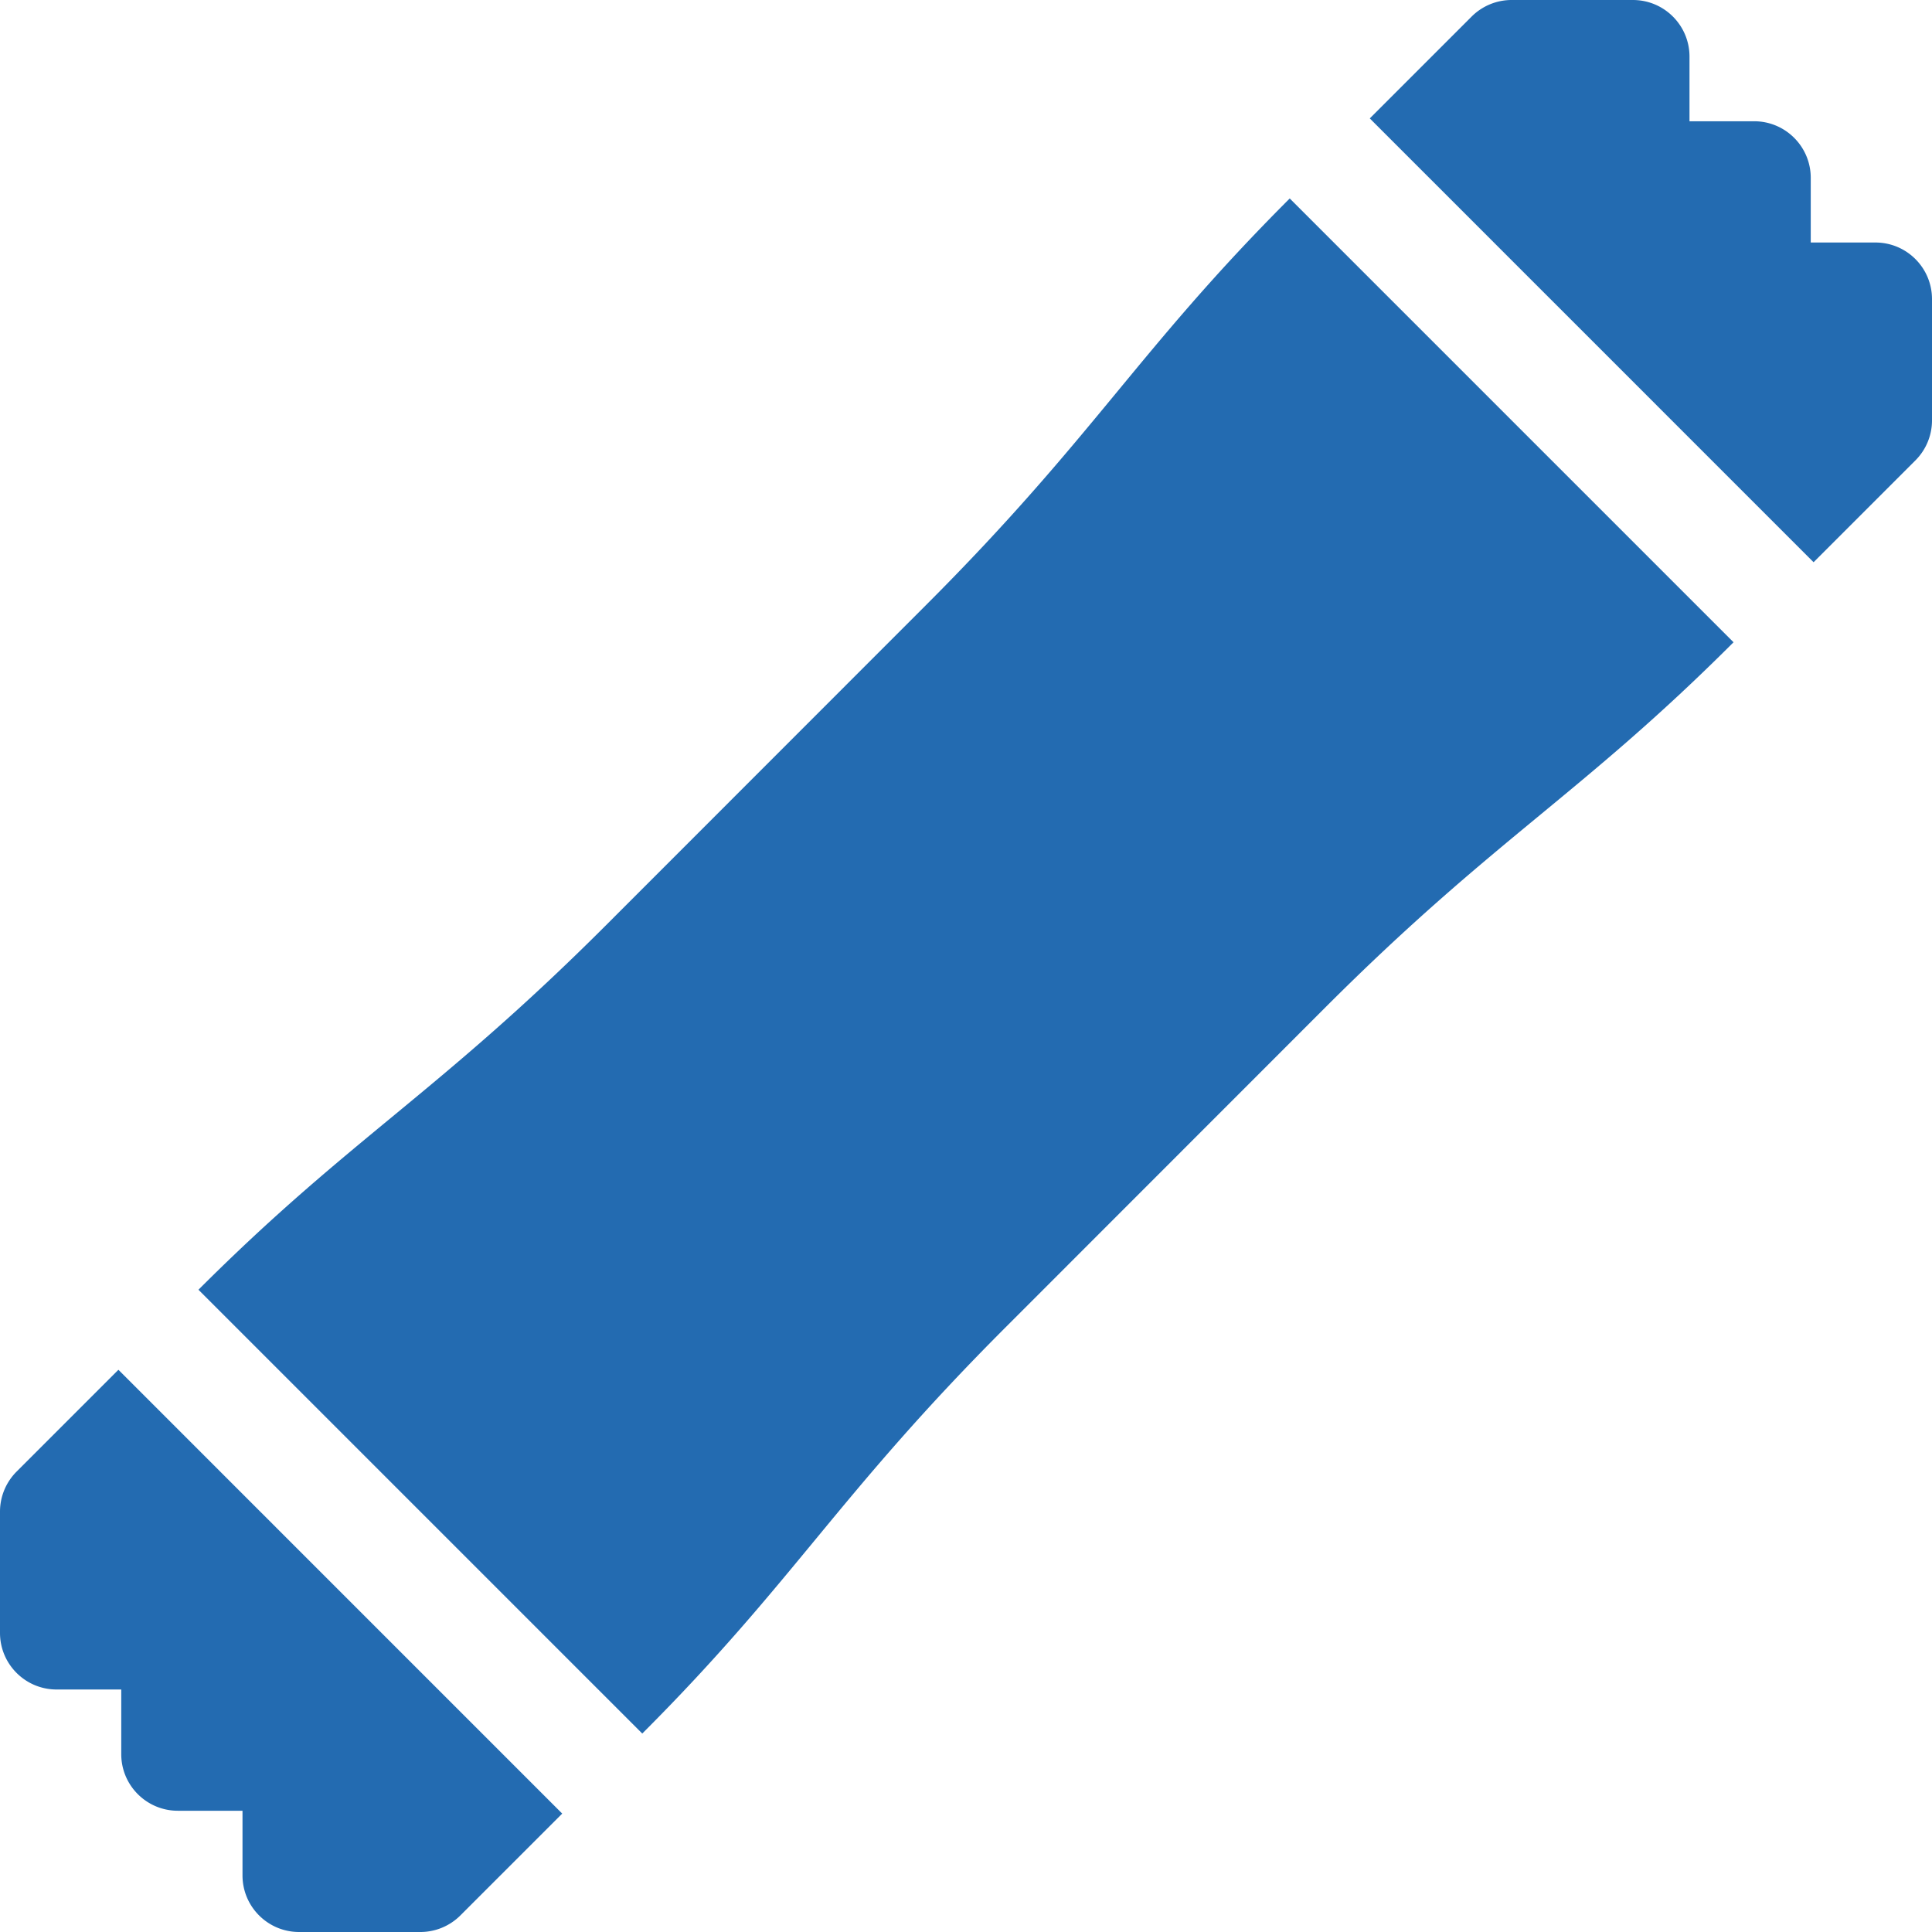
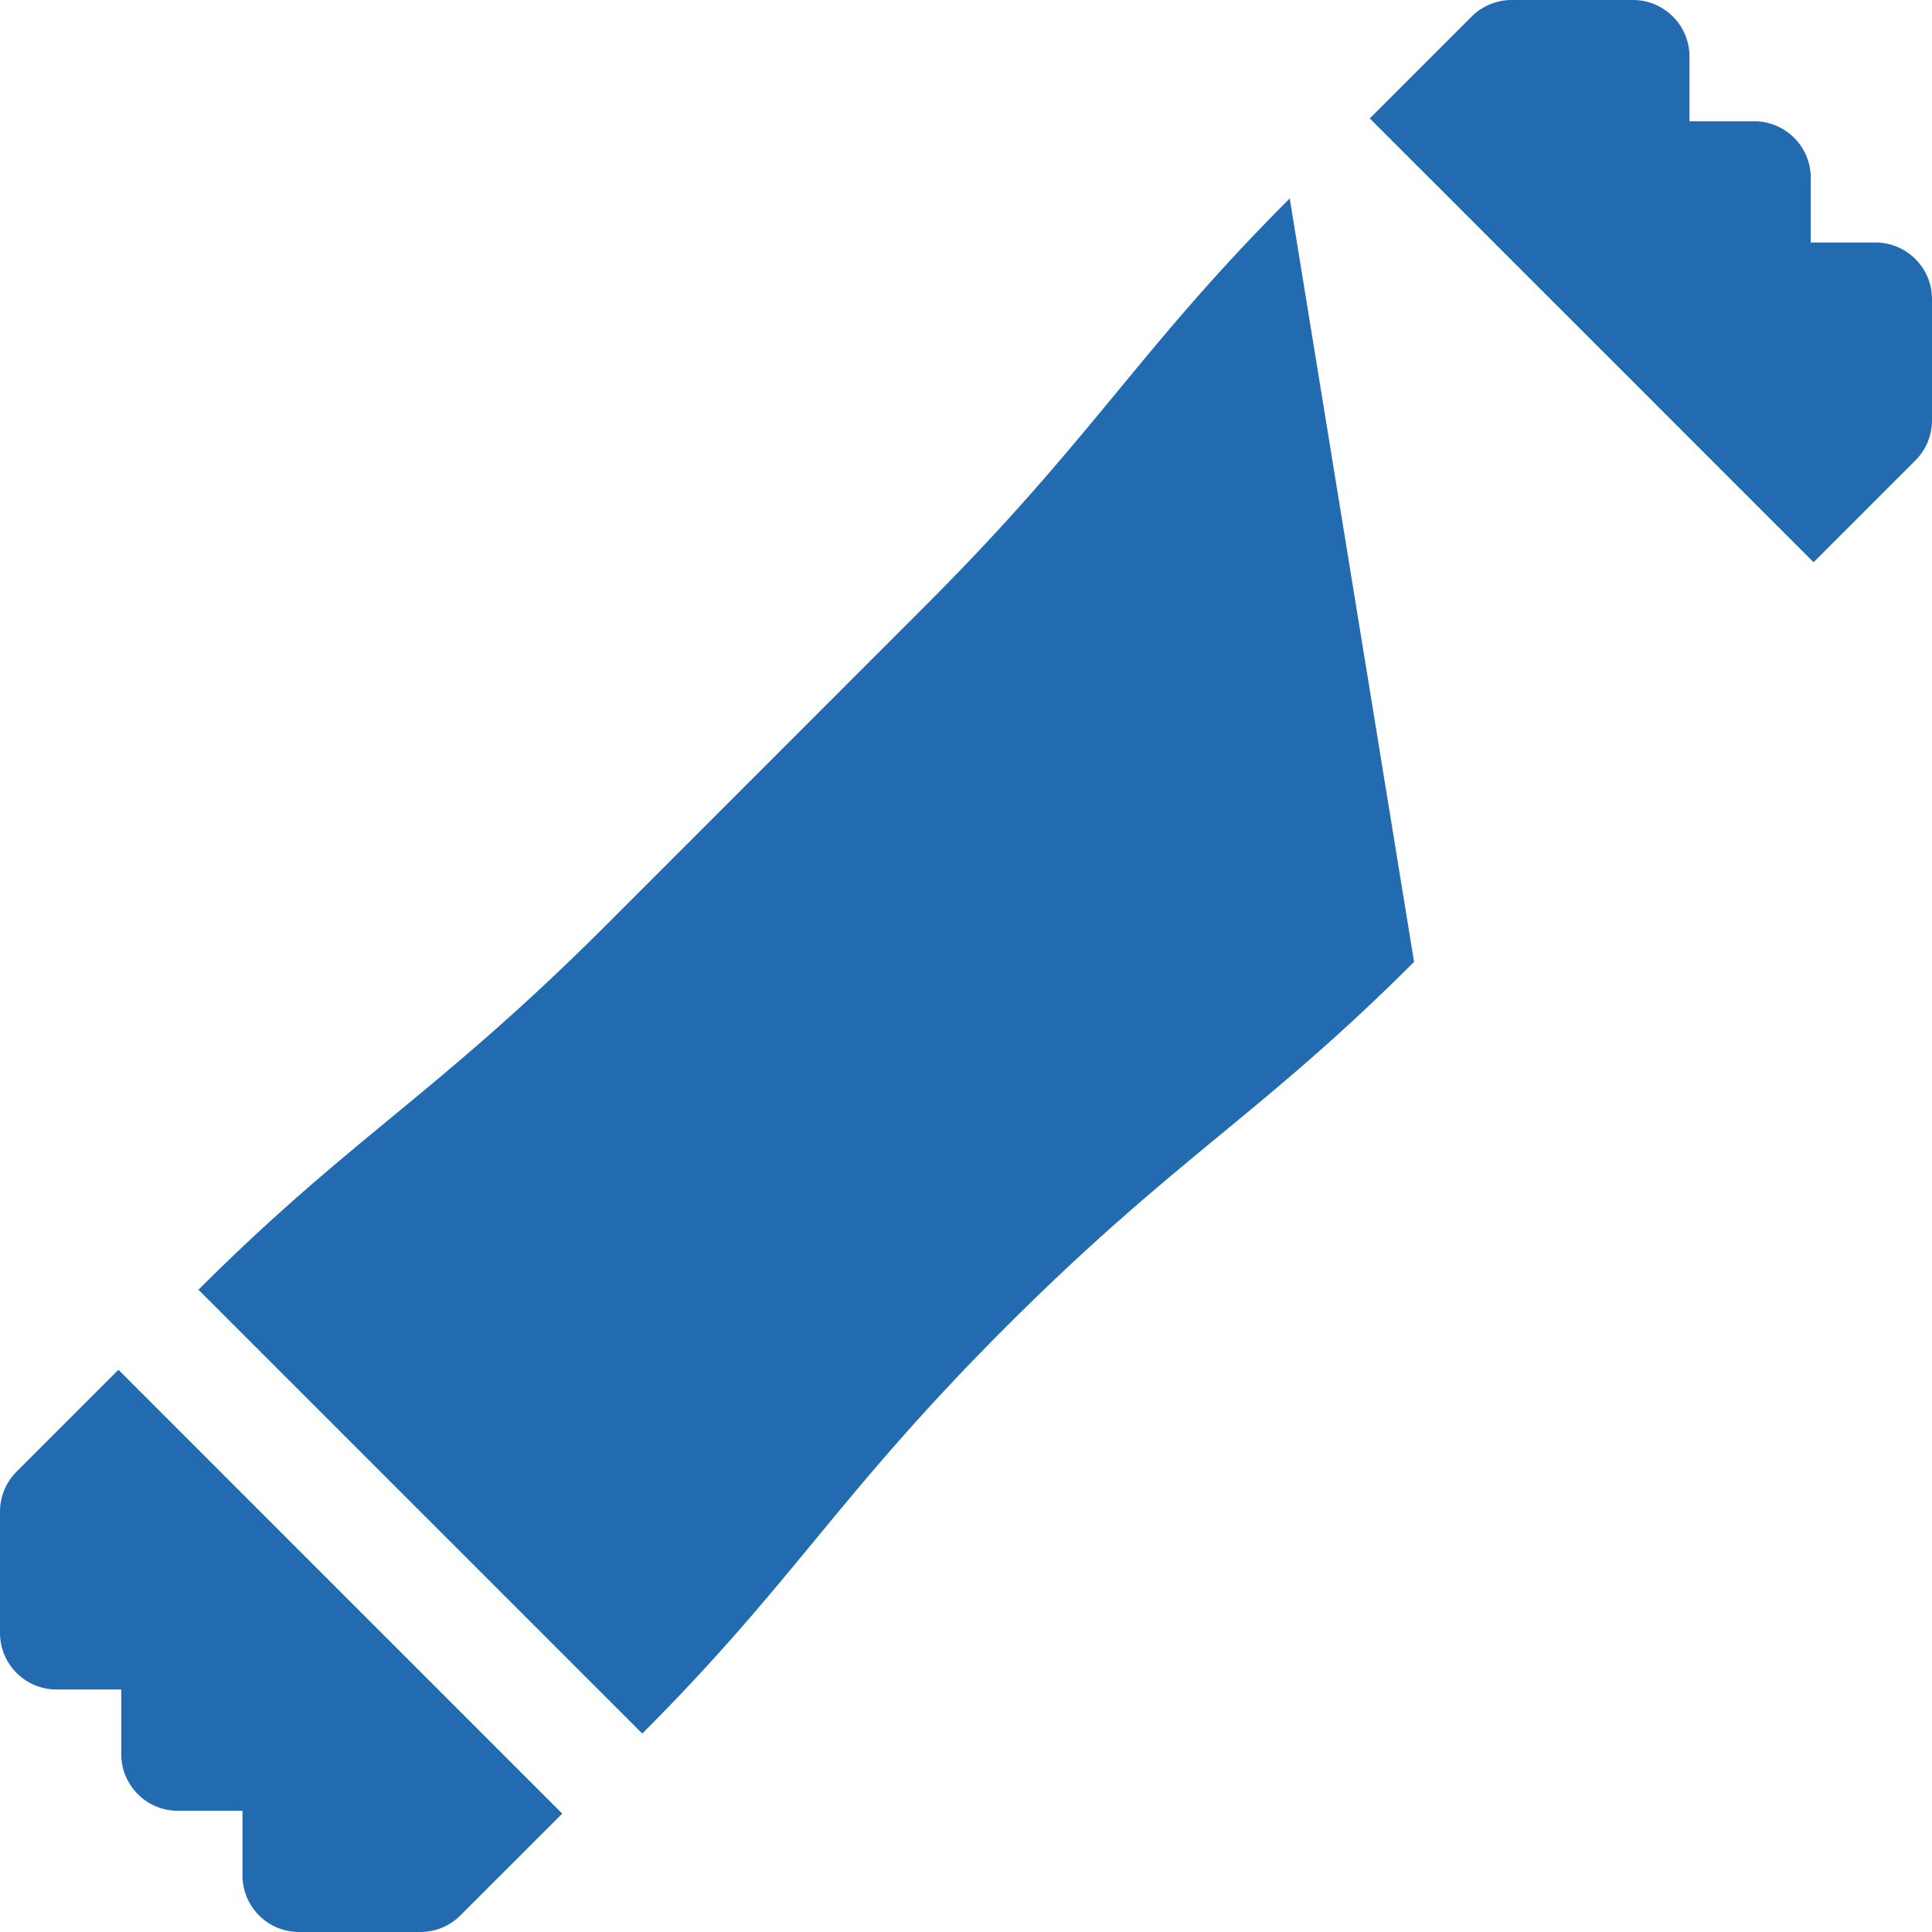
<svg xmlns="http://www.w3.org/2000/svg" version="1.1" width="512" height="512" x="0" y="0" viewBox="0 0 512 512" style="enable-background:new 0 0 512 512" xml:space="preserve" class="">
  <g>
-     <path d="M4.394 389.993A15 15 0 0 0 0 400.6v32.134c0 8.284 6.716 15 15 15h17.133v17.133c0 8.284 6.716 15 15 15h17.133V497c0 8.284 6.716 15 15 15H111.4c3.978 0 7.793-1.58 10.606-4.394l26.986-26.986L31.381 363.006zM497 64.267h-17.133V47.134c0-8.284-6.716-15-15-15h-17.133V15c0-8.284-6.716-15-15-15H400.6c-3.978 0-7.793 1.58-10.606 4.394L363.008 31.38l117.611 117.615 26.988-26.987a14.998 14.998 0 0 0 4.394-10.606V79.267c-.001-8.285-6.717-15-15.001-15zM245.231 160.523l-84.667 84.705c-44.752 44.722-67.562 56.164-107.97 96.564l117.611 117.614c40.508-40.5 51.691-63.082 96.563-107.931l84.667-84.705c44.752-44.722 67.562-56.164 107.97-96.564L341.794 52.593c-40.507 40.499-51.69 63.081-96.563 107.93z" fill="#236bb1" opacity="1" data-original="#000000" />
+     <path d="M4.394 389.993A15 15 0 0 0 0 400.6v32.134c0 8.284 6.716 15 15 15h17.133v17.133c0 8.284 6.716 15 15 15h17.133V497c0 8.284 6.716 15 15 15H111.4c3.978 0 7.793-1.58 10.606-4.394l26.986-26.986L31.381 363.006zM497 64.267h-17.133V47.134c0-8.284-6.716-15-15-15h-17.133V15c0-8.284-6.716-15-15-15H400.6c-3.978 0-7.793 1.58-10.606 4.394L363.008 31.38l117.611 117.615 26.988-26.987a14.998 14.998 0 0 0 4.394-10.606V79.267c-.001-8.285-6.717-15-15.001-15zM245.231 160.523l-84.667 84.705c-44.752 44.722-67.562 56.164-107.97 96.564l117.611 117.614c40.508-40.5 51.691-63.082 96.563-107.931c44.752-44.722 67.562-56.164 107.97-96.564L341.794 52.593c-40.507 40.499-51.69 63.081-96.563 107.93z" fill="#236bb1" opacity="1" data-original="#000000" />
  </g>
</svg>